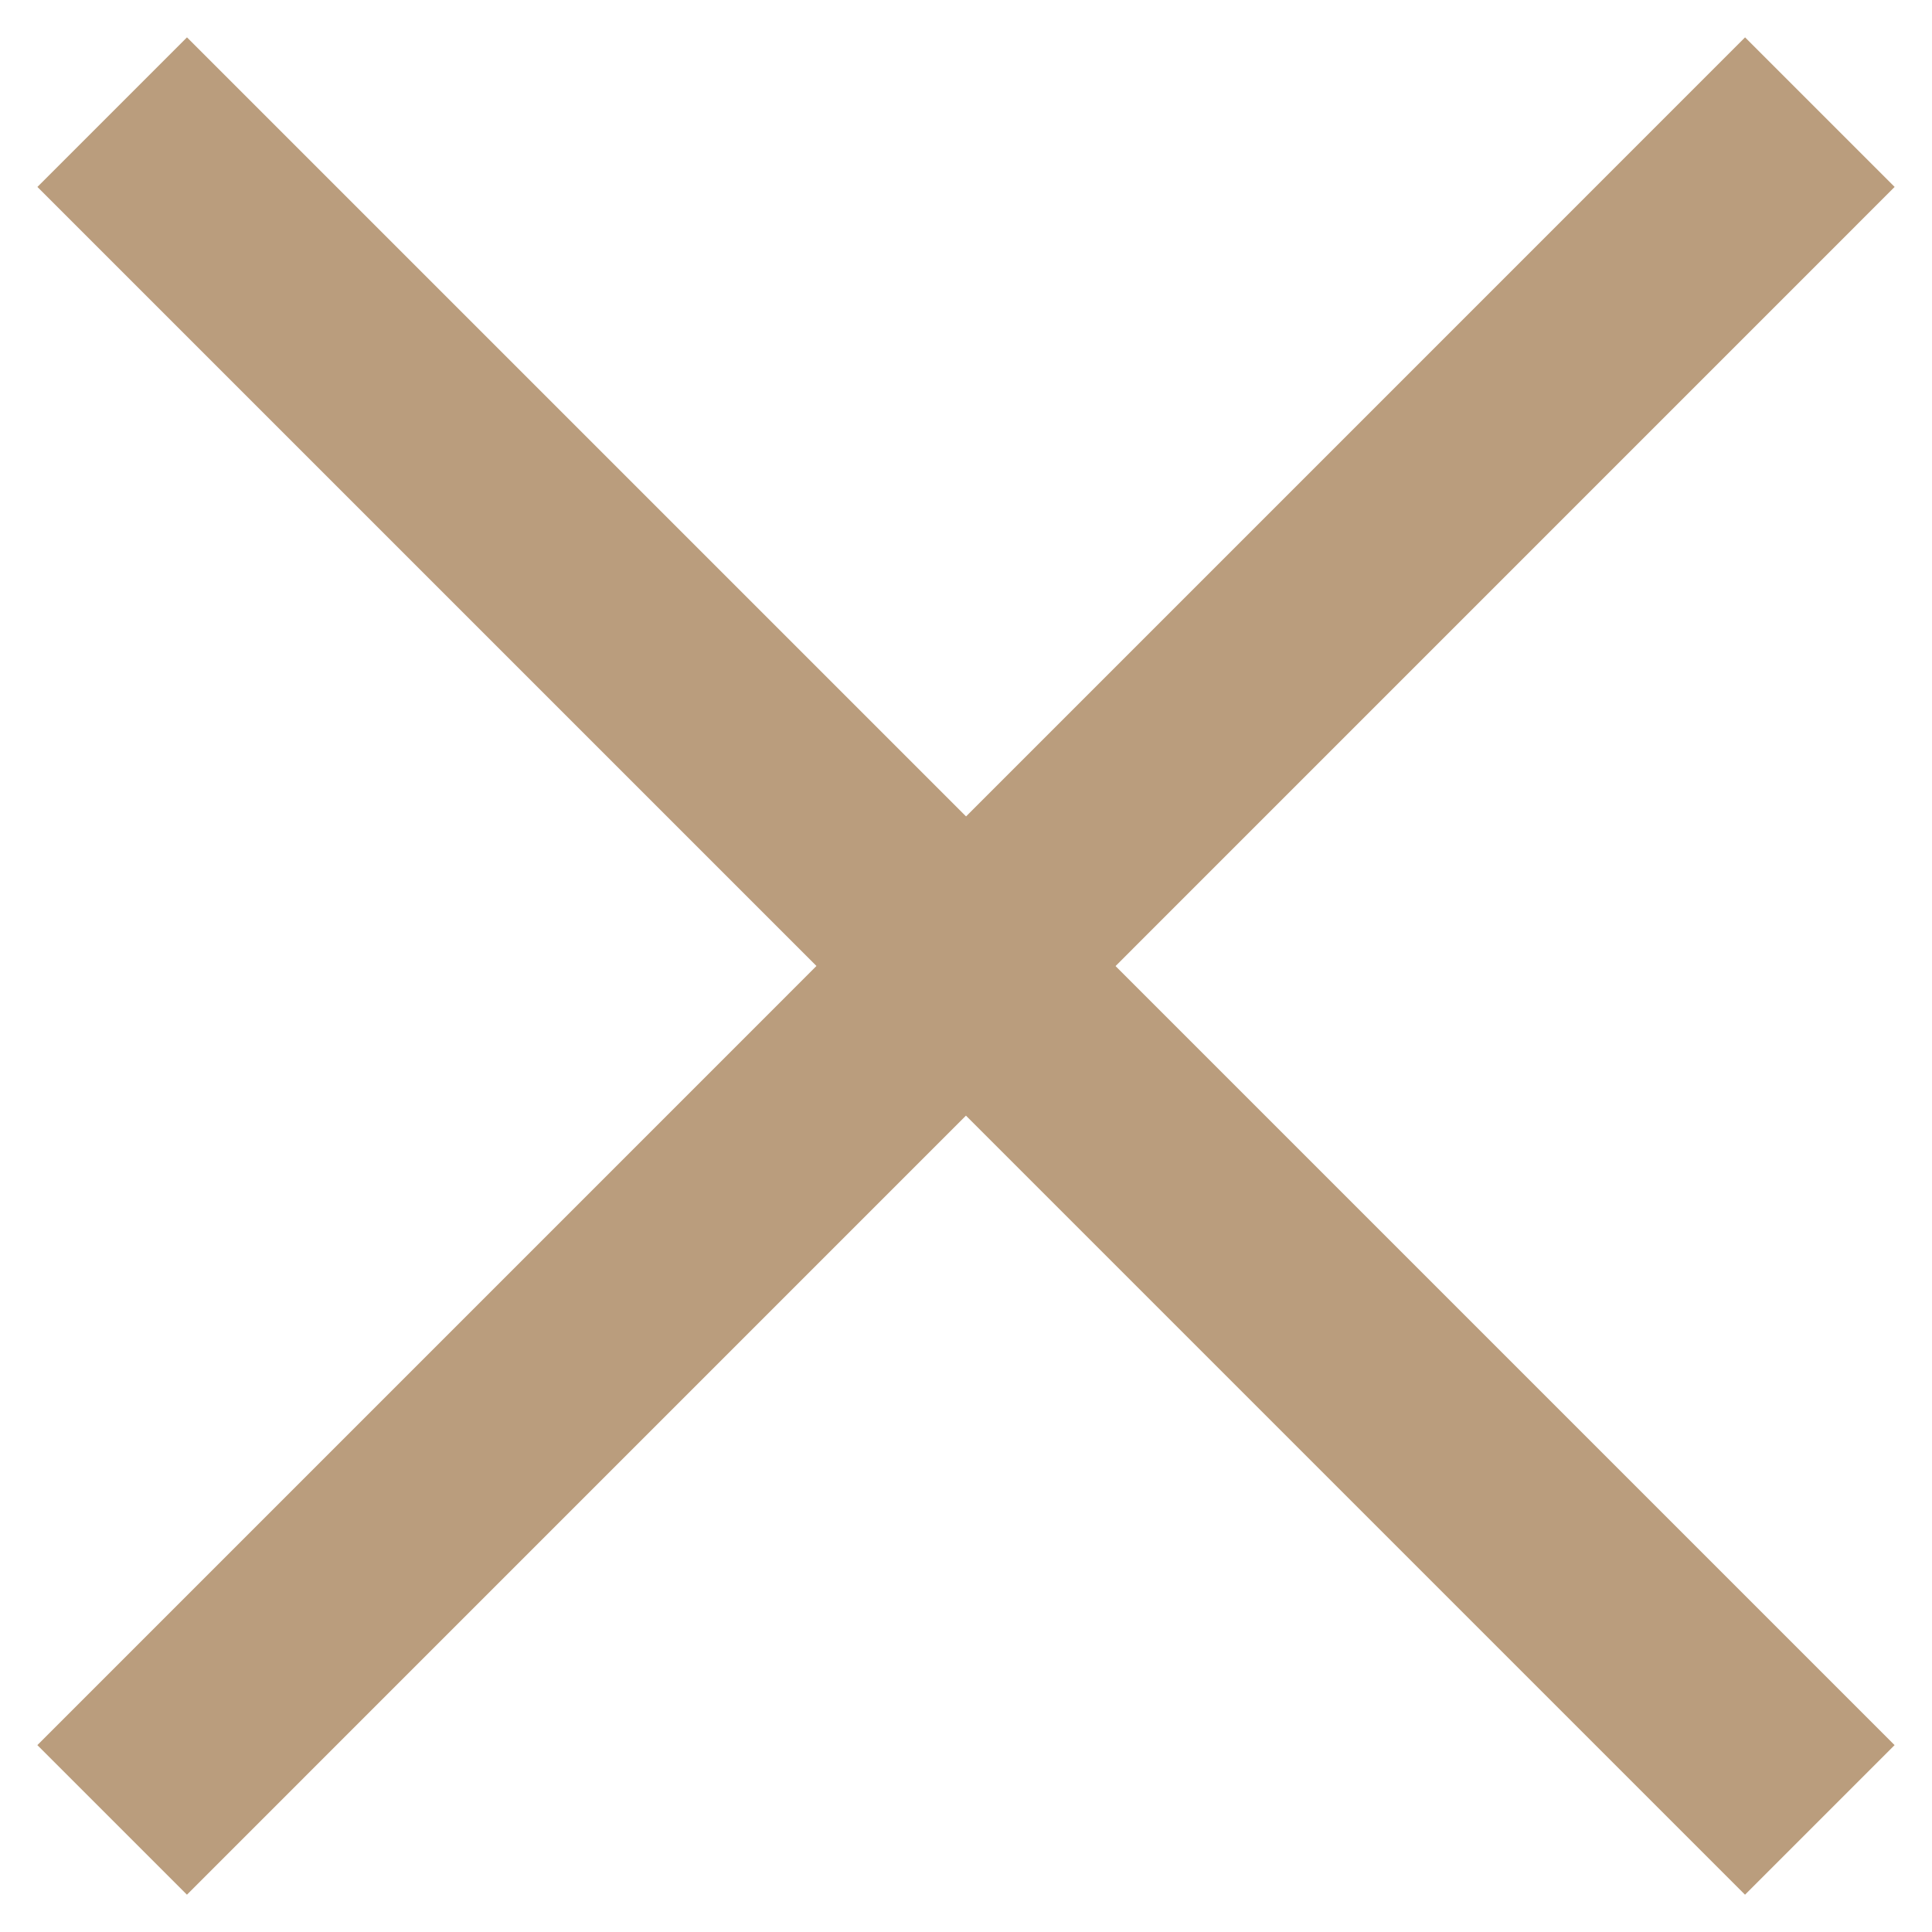
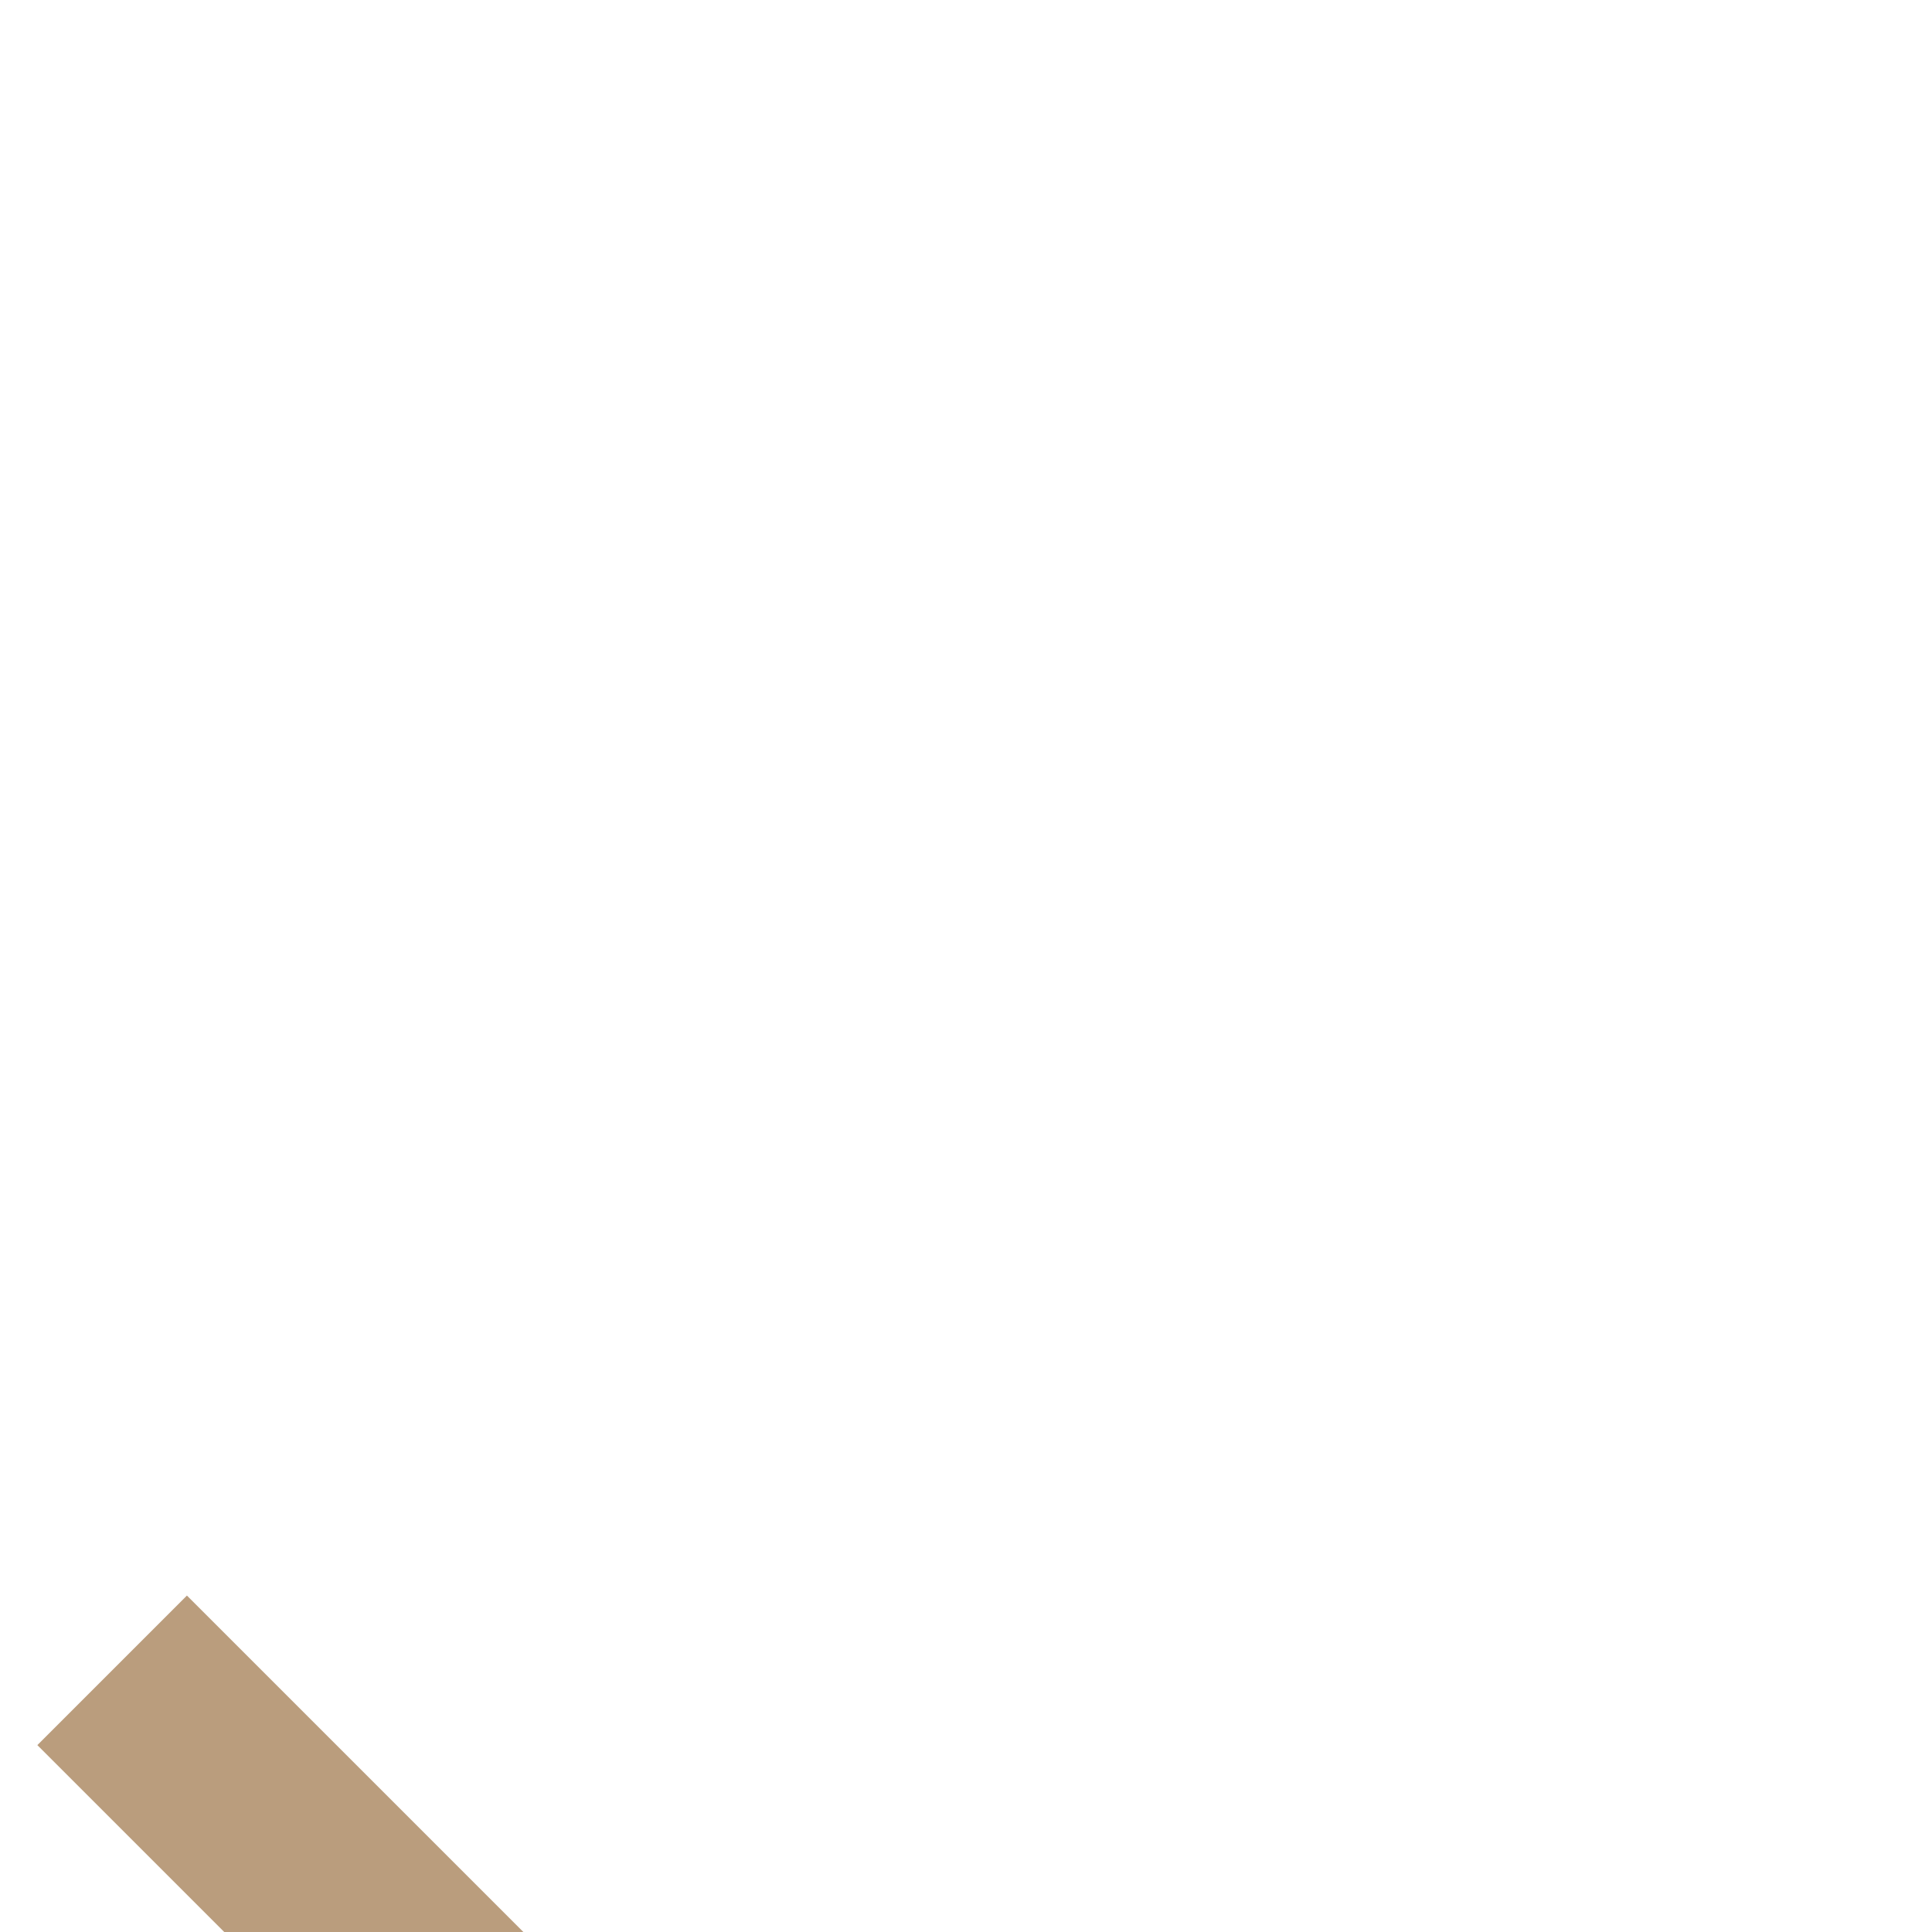
<svg xmlns="http://www.w3.org/2000/svg" width="36.536" height="36.538" viewBox="0 0 36.536 36.538">
  <g id="Group_1474" data-name="Group 1474" transform="translate(-396.319 -2055.03)" fill="none" stroke="#ba9d7d" stroke-linecap="square" stroke-width="4">
-     <path id="Path_152" data-name="Path 152" d="M0 14.733L14.732 0l14.733 14.733" transform="translate(399.854 2073.299)" />
-     <path id="Path_1284" data-name="Path 1284" d="M0 14.733L14.732 0l14.733 14.733" transform="rotate(180 214.66 1036.649)" />
+     <path id="Path_152" data-name="Path 152" d="M0 14.733l14.733 14.733" transform="translate(399.854 2073.299)" />
  </g>
</svg>